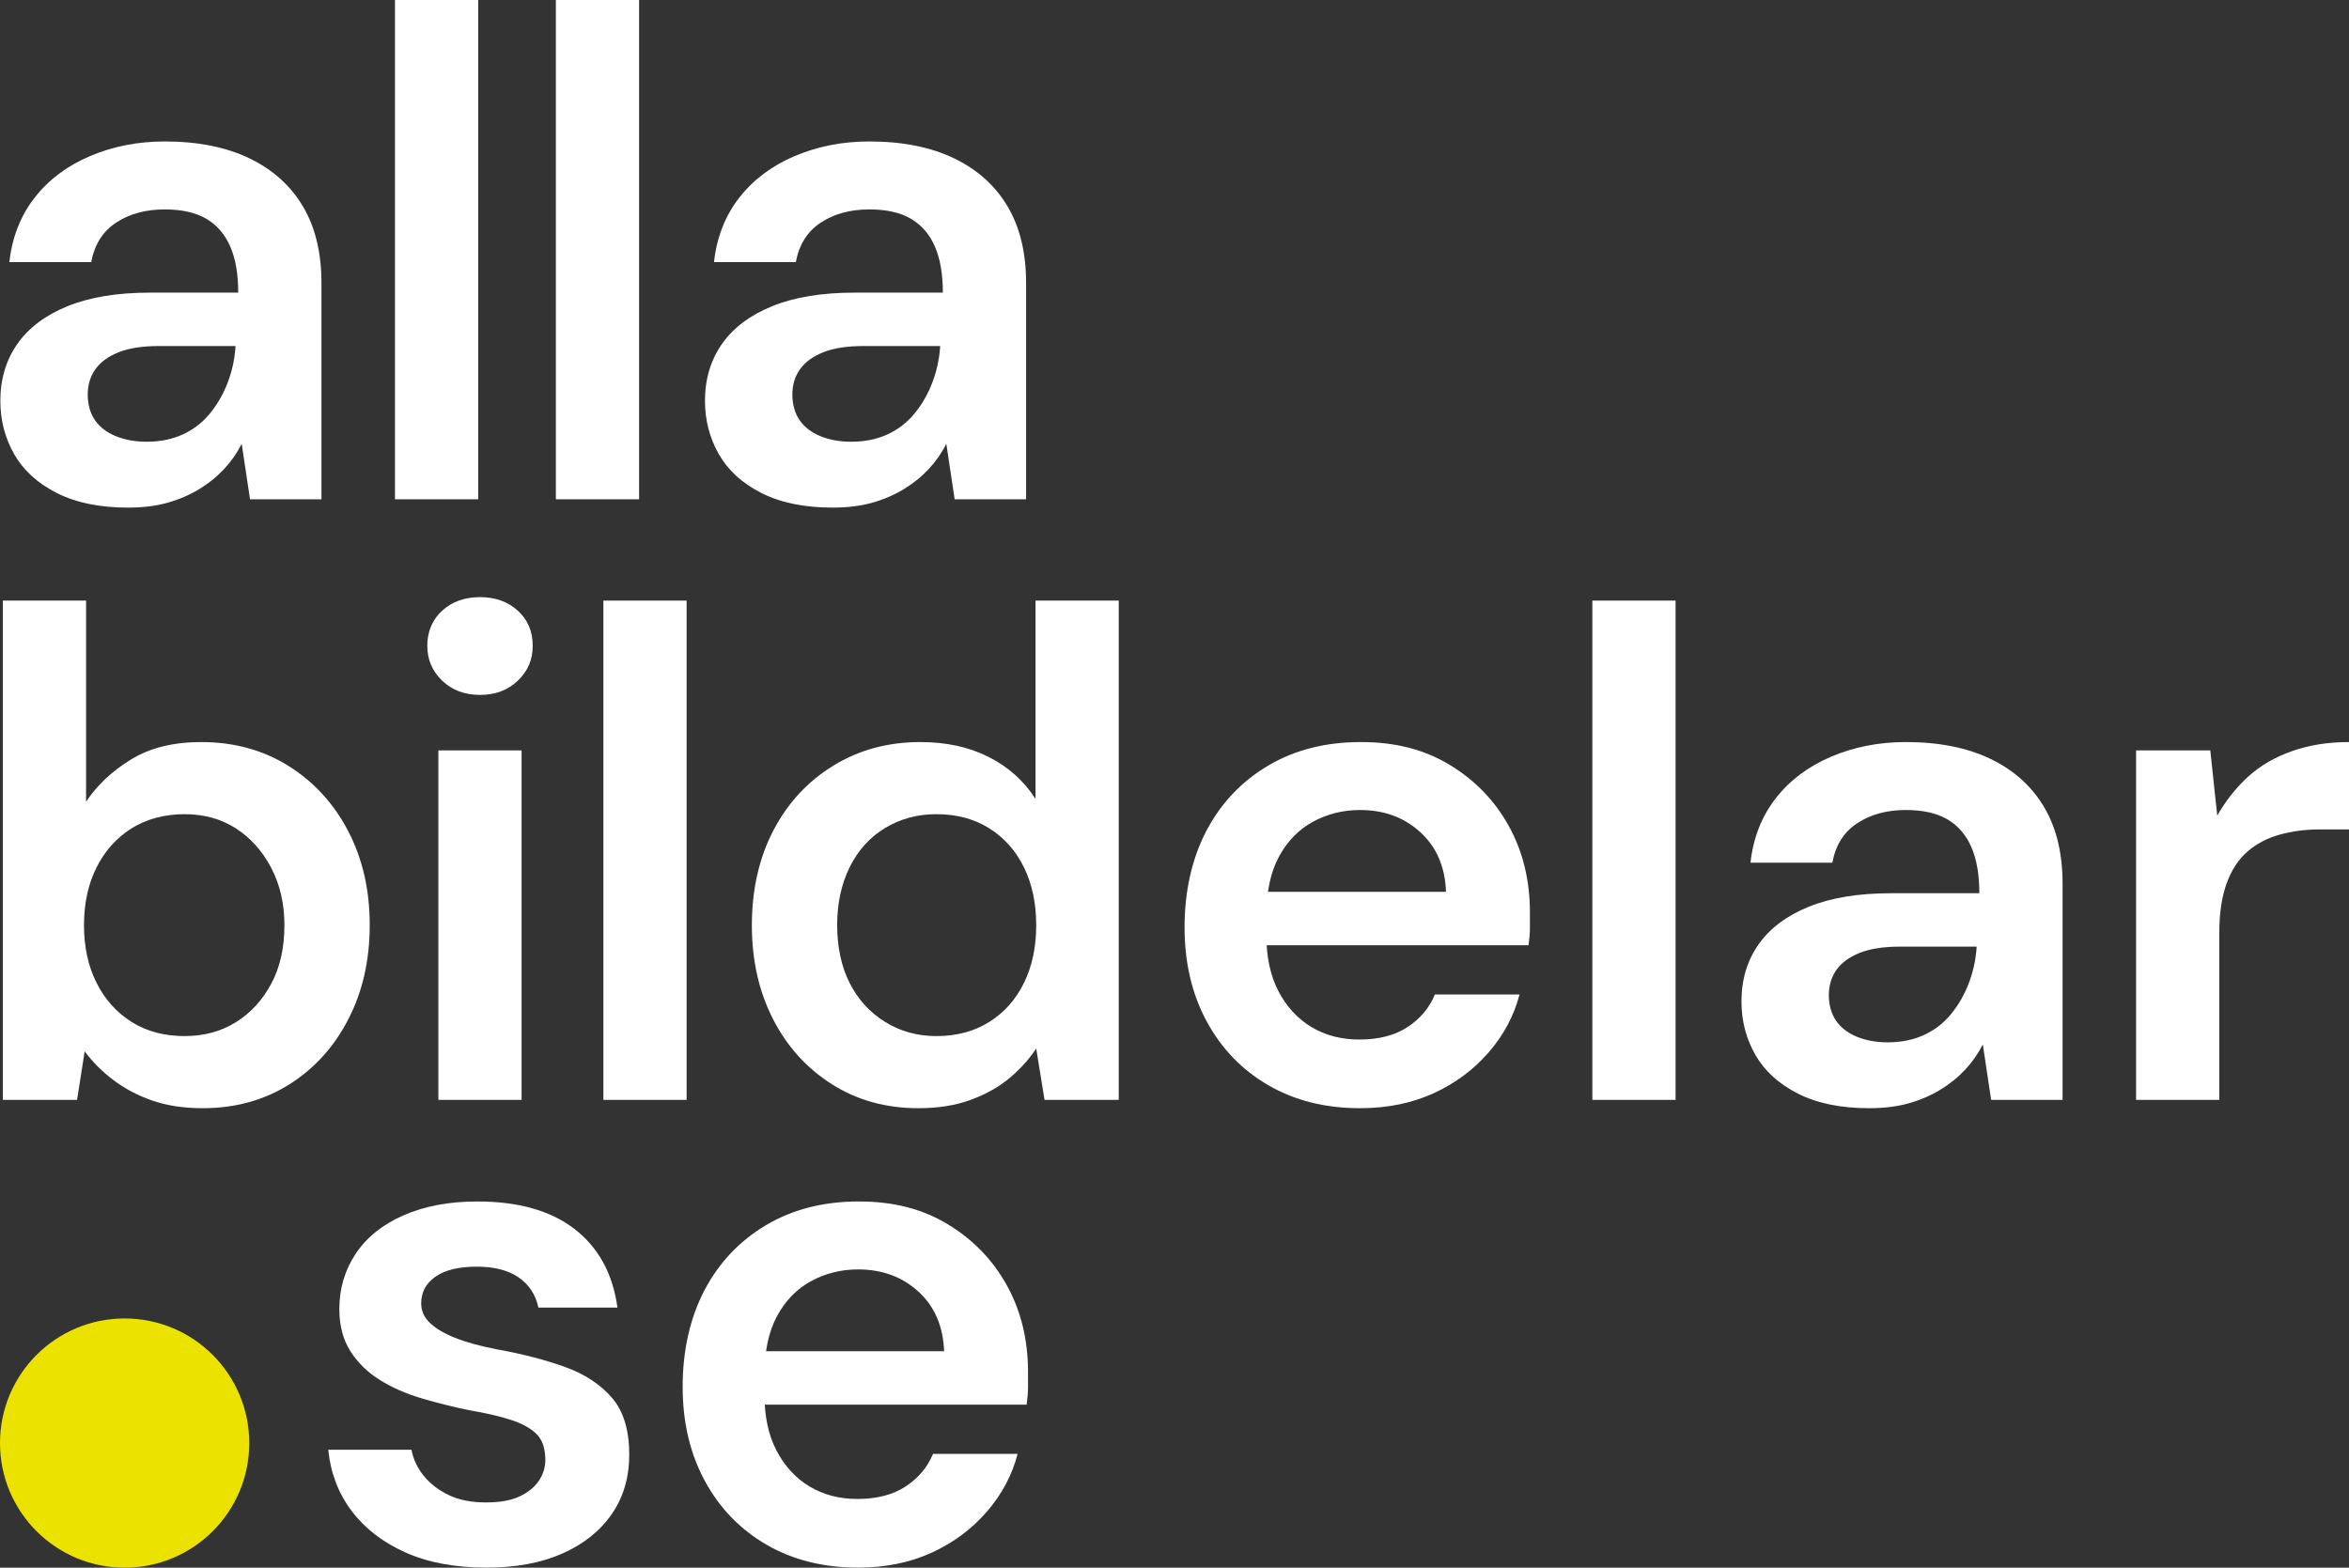
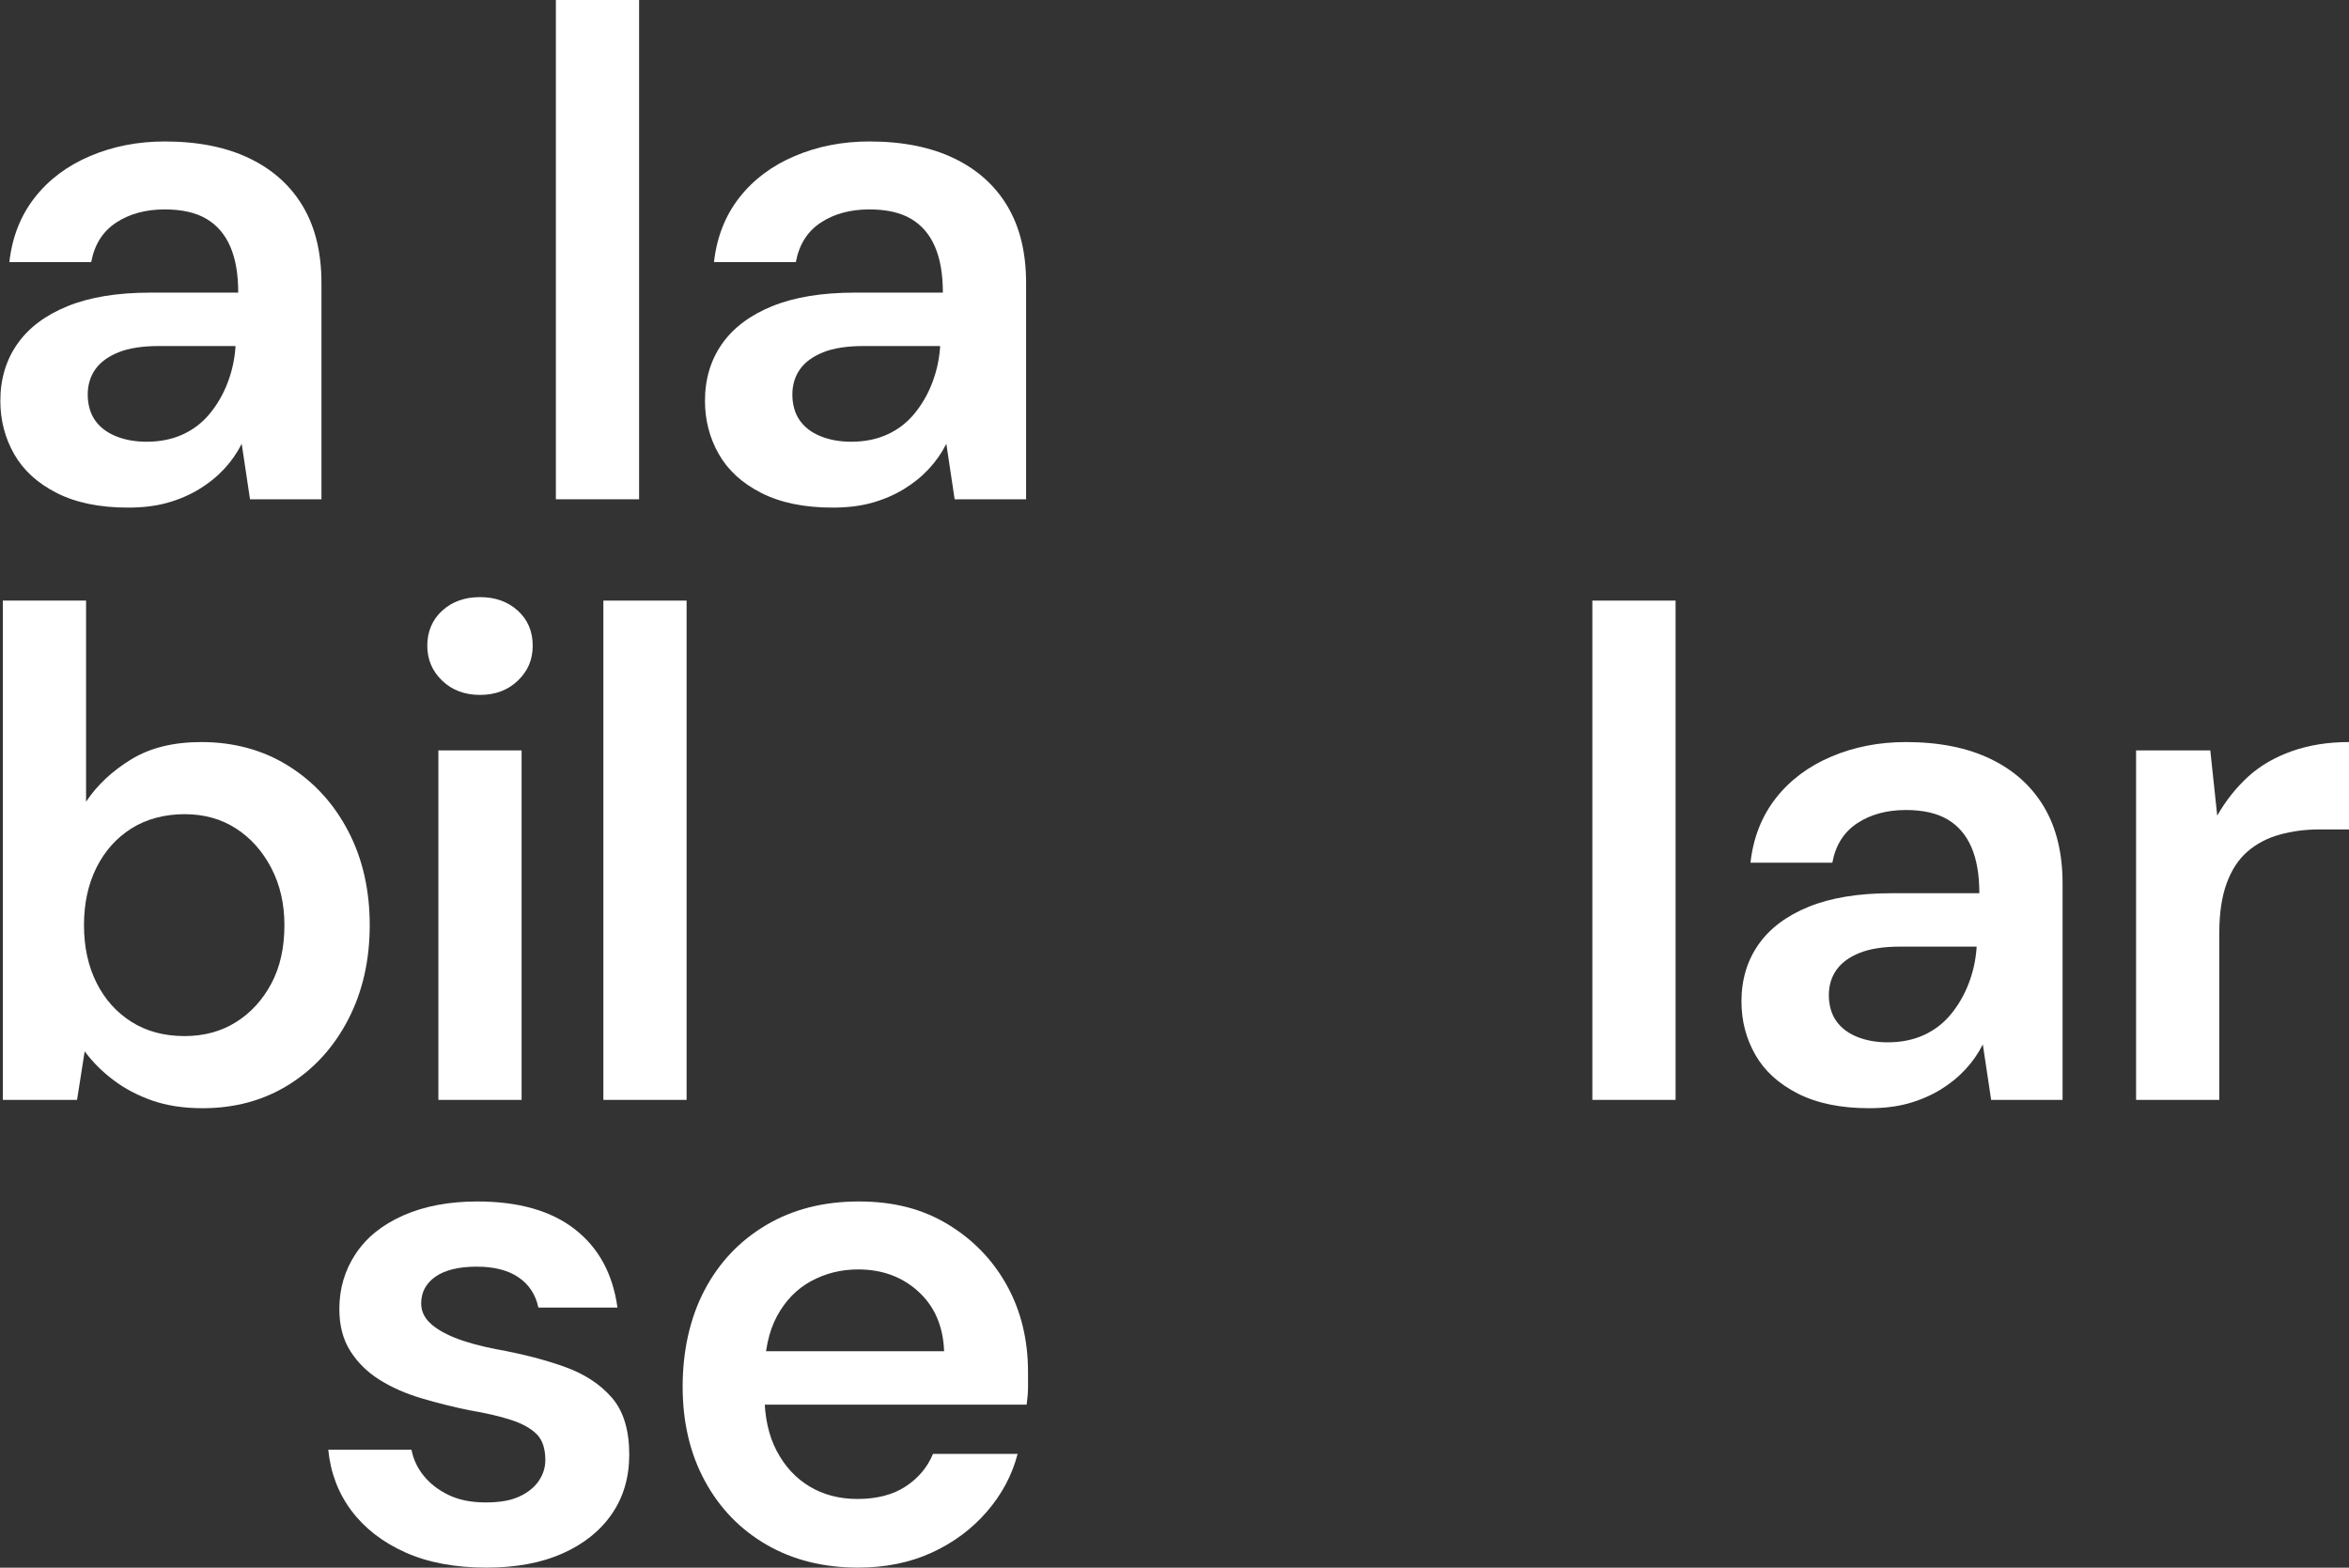
<svg xmlns="http://www.w3.org/2000/svg" id="Lager_1" data-name="Lager 1" viewBox="0 0 338.7 226.07">
  <rect x="0" y="0" width="338.7" height="226.07" fill="#333333" stroke="none" />
  <defs>
    <style>
      .cls-1 {
        fill: #fff;
      }

      .cls-2 {
        fill: #ece200;
      }
    </style>
  </defs>
  <g>
    <path class="cls-1" d="M18.45,73.2c-4.07,0-7.48-.7-10.25-2.1-2.77-1.4-4.82-3.27-6.15-5.6C.72,63.17.05,60.6.05,57.8c0-3.13.82-5.87,2.45-8.2,1.63-2.33,4.05-4.15,7.25-5.45,3.2-1.3,7.17-1.95,11.9-1.95h12.7c0-2.67-.38-4.88-1.15-6.65-.77-1.77-1.92-3.1-3.45-4-1.53-.9-3.53-1.35-6-1.35-2.73,0-5.07.63-7,1.9-1.93,1.27-3.13,3.17-3.6,5.7H1.35c.4-3.6,1.62-6.7,3.65-9.3,2.03-2.6,4.7-4.6,8-6,3.3-1.4,6.88-2.1,10.75-2.1,4.8,0,8.88.82,12.25,2.45,3.37,1.63,5.93,3.95,7.7,6.95,1.77,3,2.65,6.67,2.65,11v31.2h-10.3l-1.2-8c-.67,1.33-1.52,2.55-2.55,3.65-1.03,1.1-2.23,2.07-3.6,2.9-1.37.83-2.88,1.48-4.55,1.95-1.67.47-3.57.7-5.7.7ZM21.15,63.7c1.93,0,3.67-.35,5.2-1.05,1.53-.7,2.83-1.7,3.9-3,1.07-1.3,1.92-2.77,2.55-4.4.63-1.63,1.02-3.35,1.15-5.15v-.2h-11c-2.4,0-4.35.3-5.85.9-1.5.6-2.62,1.42-3.35,2.45-.73,1.03-1.1,2.25-1.1,3.65s.35,2.7,1.05,3.7,1.7,1.77,3,2.3c1.3.53,2.78.8,4.45.8Z" />
-     <path class="cls-1" d="M56.95,72V0h12v72h-12Z" />
    <path class="cls-1" d="M80.15,72V0h12v72h-12Z" />
    <path class="cls-1" d="M120.05,73.2c-4.07,0-7.48-.7-10.25-2.1-2.77-1.4-4.82-3.27-6.15-5.6-1.33-2.33-2-4.9-2-7.7,0-3.13.82-5.87,2.45-8.2,1.63-2.33,4.05-4.15,7.25-5.45,3.2-1.3,7.17-1.95,11.9-1.95h12.7c0-2.67-.38-4.88-1.15-6.65-.77-1.77-1.92-3.1-3.45-4-1.53-.9-3.53-1.35-6-1.35-2.73,0-5.07.63-7,1.9-1.93,1.27-3.13,3.17-3.6,5.7h-11.8c.4-3.6,1.62-6.7,3.65-9.3,2.03-2.6,4.7-4.6,8-6,3.3-1.4,6.88-2.1,10.75-2.1,4.8,0,8.88.82,12.25,2.45,3.37,1.63,5.93,3.95,7.7,6.95,1.77,3,2.65,6.67,2.65,11v31.2h-10.3l-1.2-8c-.67,1.33-1.52,2.55-2.55,3.65-1.03,1.1-2.23,2.07-3.6,2.9-1.37.83-2.88,1.48-4.55,1.95-1.67.47-3.57.7-5.7.7ZM122.75,63.7c1.93,0,3.67-.35,5.2-1.05,1.53-.7,2.83-1.7,3.9-3,1.07-1.3,1.92-2.77,2.55-4.4.63-1.63,1.02-3.35,1.15-5.15v-.2h-11c-2.4,0-4.35.3-5.85.9-1.5.6-2.62,1.42-3.35,2.45-.73,1.03-1.1,2.25-1.1,3.65s.35,2.7,1.05,3.7c.7,1,1.7,1.77,3,2.3,1.3.53,2.78.8,4.45.8Z" />
  </g>
-   <circle class="cls-2" cx="17.97" cy="208.1" r="17.97" />
  <g>
    <path class="cls-1" d="M29.21,159.81c-2.73,0-5.15-.37-7.25-1.1-2.1-.73-3.97-1.72-5.6-2.95-1.63-1.23-3.02-2.62-4.15-4.15l-1.1,7H.41v-72h12v29c1.6-2.4,3.77-4.43,6.5-6.1,2.73-1.67,6.1-2.5,10.1-2.5,4.73,0,8.93,1.15,12.6,3.45,3.67,2.3,6.53,5.43,8.6,9.4,2.07,3.97,3.1,8.48,3.1,13.55s-1.03,9.6-3.1,13.6c-2.07,4-4.92,7.13-8.55,9.4-3.63,2.27-7.78,3.4-12.45,3.4ZM26.61,149.41c2.8,0,5.27-.67,7.4-2,2.13-1.33,3.83-3.18,5.1-5.55,1.27-2.37,1.9-5.18,1.9-8.45,0-3.07-.63-5.82-1.9-8.25-1.27-2.43-2.97-4.33-5.1-5.7-2.13-1.37-4.6-2.05-7.4-2.05s-5.48.68-7.65,2.05c-2.17,1.37-3.85,3.25-5.05,5.65-1.2,2.4-1.8,5.17-1.8,8.3s.6,5.9,1.8,8.3c1.2,2.4,2.88,4.28,5.05,5.65,2.17,1.37,4.72,2.05,7.65,2.05Z" />
    <path class="cls-1" d="M69.21,100.21c-2.2,0-4.02-.68-5.45-2.05-1.43-1.37-2.15-3.05-2.15-5.05s.72-3.75,2.15-5.05c1.43-1.3,3.25-1.95,5.45-1.95s4.02.65,5.45,1.95c1.43,1.3,2.15,2.98,2.15,5.05s-.72,3.68-2.15,5.05c-1.43,1.37-3.25,2.05-5.45,2.05ZM63.21,158.61v-50.4h12v50.4h-12Z" />
    <path class="cls-1" d="M87,158.61v-72h12v72h-12Z" />
-     <path class="cls-1" d="M132.41,159.81c-4.67,0-8.82-1.15-12.45-3.45-3.63-2.3-6.47-5.43-8.5-9.4-2.03-3.97-3.05-8.48-3.05-13.55s1.03-9.68,3.1-13.65c2.07-3.97,4.95-7.08,8.65-9.35,3.7-2.27,7.88-3.4,12.55-3.4,3.73,0,7.02.72,9.85,2.15,2.83,1.43,5.08,3.45,6.75,6.05v-28.6h12v72h-10.7l-1.2-7.4c-1.07,1.6-2.37,3.03-3.9,4.3-1.53,1.27-3.38,2.3-5.55,3.1-2.17.8-4.68,1.2-7.55,1.2ZM135.01,149.41c2.93,0,5.48-.68,7.65-2.05,2.17-1.37,3.83-3.25,5-5.65,1.17-2.4,1.75-5.17,1.75-8.3s-.58-5.9-1.75-8.3c-1.17-2.4-2.83-4.28-5-5.65-2.17-1.37-4.72-2.05-7.65-2.05-2.73,0-5.2.67-7.4,2-2.2,1.33-3.9,3.22-5.1,5.65-1.2,2.43-1.8,5.22-1.8,8.35s.6,5.98,1.8,8.35c1.2,2.37,2.9,4.23,5.1,5.6,2.2,1.37,4.67,2.05,7.4,2.05Z" />
-     <path class="cls-1" d="M196.1,159.81c-5,0-9.4-1.1-13.2-3.3-3.8-2.2-6.77-5.27-8.9-9.2-2.13-3.93-3.2-8.47-3.2-13.6s1.05-9.9,3.15-13.9c2.1-4,5.07-7.13,8.9-9.4,3.83-2.27,8.28-3.4,13.35-3.4s9.22,1.1,12.85,3.3c3.63,2.2,6.47,5.13,8.5,8.8,2.03,3.67,3.05,7.83,3.05,12.5v2.15c0,.77-.07,1.62-.2,2.55h-41v-7.7h29.1c-.13-3.6-1.37-6.47-3.7-8.6-2.33-2.13-5.23-3.2-8.7-3.2-2.47,0-4.73.57-6.8,1.7-2.07,1.13-3.7,2.82-4.9,5.05-1.2,2.23-1.8,5.05-1.8,8.45v2.9c0,3.13.58,5.82,1.75,8.05,1.17,2.23,2.75,3.95,4.75,5.15s4.3,1.8,6.9,1.8c2.8,0,5.12-.6,6.95-1.8,1.83-1.2,3.15-2.77,3.95-4.7h12.2c-.8,3.07-2.28,5.85-4.45,8.35-2.17,2.5-4.82,4.47-7.95,5.9-3.13,1.43-6.67,2.15-10.6,2.15Z" />
    <path class="cls-1" d="M229.6,158.61v-72h12v72h-12Z" />
    <path class="cls-1" d="M269.5,159.81c-4.07,0-7.48-.7-10.25-2.1-2.77-1.4-4.82-3.27-6.15-5.6-1.33-2.33-2-4.9-2-7.7,0-3.13.82-5.87,2.45-8.2,1.63-2.33,4.05-4.15,7.25-5.45s7.17-1.95,11.9-1.95h12.7c0-2.67-.38-4.88-1.15-6.65-.77-1.77-1.92-3.1-3.45-4-1.53-.9-3.53-1.35-6-1.35-2.73,0-5.07.63-7,1.9-1.93,1.27-3.13,3.17-3.6,5.7h-11.8c.4-3.6,1.62-6.7,3.65-9.3,2.03-2.6,4.7-4.6,8-6s6.88-2.1,10.75-2.1c4.8,0,8.88.82,12.25,2.45,3.37,1.63,5.93,3.95,7.7,6.95,1.77,3,2.65,6.67,2.65,11v31.2h-10.3l-1.2-8c-.67,1.33-1.52,2.55-2.55,3.65-1.03,1.1-2.23,2.07-3.6,2.9-1.37.83-2.88,1.48-4.55,1.95-1.67.47-3.57.7-5.7.7ZM272.2,150.31c1.93,0,3.67-.35,5.2-1.05,1.53-.7,2.83-1.7,3.9-3,1.07-1.3,1.92-2.77,2.55-4.4.63-1.63,1.02-3.35,1.15-5.15v-.2h-11c-2.4,0-4.35.3-5.85.9-1.5.6-2.62,1.42-3.35,2.45-.73,1.03-1.1,2.25-1.1,3.65s.35,2.7,1.05,3.7,1.7,1.77,3,2.3c1.3.53,2.78.8,4.45.8Z" />
    <path class="cls-1" d="M308,158.61v-50.4h10.7l1,9.4c1.27-2.2,2.77-4.08,4.5-5.65,1.73-1.57,3.83-2.78,6.3-3.65,2.47-.87,5.2-1.3,8.2-1.3v12.6h-4.3c-2,0-3.9.25-5.7.75s-3.35,1.32-4.65,2.45c-1.3,1.13-2.3,2.67-3,4.6-.7,1.93-1.05,4.3-1.05,7.1v24.1h-12Z" />
  </g>
  <g>
    <path class="cls-1" d="M70.13,226.06c-4.53,0-8.43-.73-11.7-2.2-3.27-1.47-5.85-3.47-7.75-6-1.9-2.53-3.02-5.47-3.35-8.8h12c.27,1.4.87,2.67,1.8,3.8.93,1.13,2.13,2.05,3.6,2.75,1.47.7,3.23,1.05,5.3,1.05s3.62-.28,4.85-.85c1.23-.57,2.17-1.32,2.8-2.25.63-.93.95-1.93.95-3,0-1.67-.42-2.92-1.25-3.75-.83-.83-2.07-1.52-3.7-2.05-1.63-.53-3.65-1-6.05-1.4-2.27-.47-4.53-1.03-6.8-1.7-2.27-.67-4.28-1.55-6.05-2.65-1.77-1.1-3.18-2.48-4.25-4.15-1.07-1.67-1.6-3.7-1.6-6.1,0-2.93.78-5.58,2.35-7.95,1.57-2.37,3.87-4.22,6.9-5.55,3.03-1.33,6.58-2,10.65-2,5.93,0,10.62,1.33,14.05,4,3.43,2.67,5.48,6.43,6.15,11.3h-11.4c-.4-1.87-1.35-3.32-2.85-4.35-1.5-1.03-3.52-1.55-6.05-1.55s-4.58.48-5.95,1.45c-1.37.97-2.05,2.25-2.05,3.85,0,1.07.42,2,1.25,2.8.83.8,2.03,1.52,3.6,2.15,1.57.63,3.55,1.18,5.95,1.65,3.73.67,7.03,1.52,9.9,2.55,2.87,1.03,5.13,2.52,6.8,4.45,1.67,1.93,2.5,4.67,2.5,8.2,0,3.27-.83,6.12-2.5,8.55-1.67,2.43-4.03,4.33-7.1,5.7-3.07,1.37-6.73,2.05-11,2.05Z" />
    <path class="cls-1" d="M123.73,226.06c-5,0-9.4-1.1-13.2-3.3-3.8-2.2-6.77-5.27-8.9-9.2-2.13-3.93-3.2-8.47-3.2-13.6s1.05-9.9,3.15-13.9,5.07-7.13,8.9-9.4c3.83-2.27,8.28-3.4,13.35-3.4s9.22,1.1,12.85,3.3c3.63,2.2,6.47,5.13,8.5,8.8,2.03,3.67,3.05,7.83,3.05,12.5v2.15c0,.77-.07,1.62-.2,2.55h-41v-7.7h29.1c-.13-3.6-1.37-6.47-3.7-8.6-2.33-2.13-5.23-3.2-8.7-3.2-2.47,0-4.73.57-6.8,1.7-2.07,1.13-3.7,2.82-4.9,5.05-1.2,2.23-1.8,5.05-1.8,8.45v2.9c0,3.13.58,5.82,1.75,8.05,1.17,2.23,2.75,3.95,4.75,5.15s4.3,1.8,6.9,1.8c2.8,0,5.12-.6,6.95-1.8,1.83-1.2,3.15-2.77,3.95-4.7h12.2c-.8,3.07-2.28,5.85-4.45,8.35-2.17,2.5-4.82,4.47-7.95,5.9-3.13,1.43-6.67,2.15-10.6,2.15Z" />
  </g>
</svg>